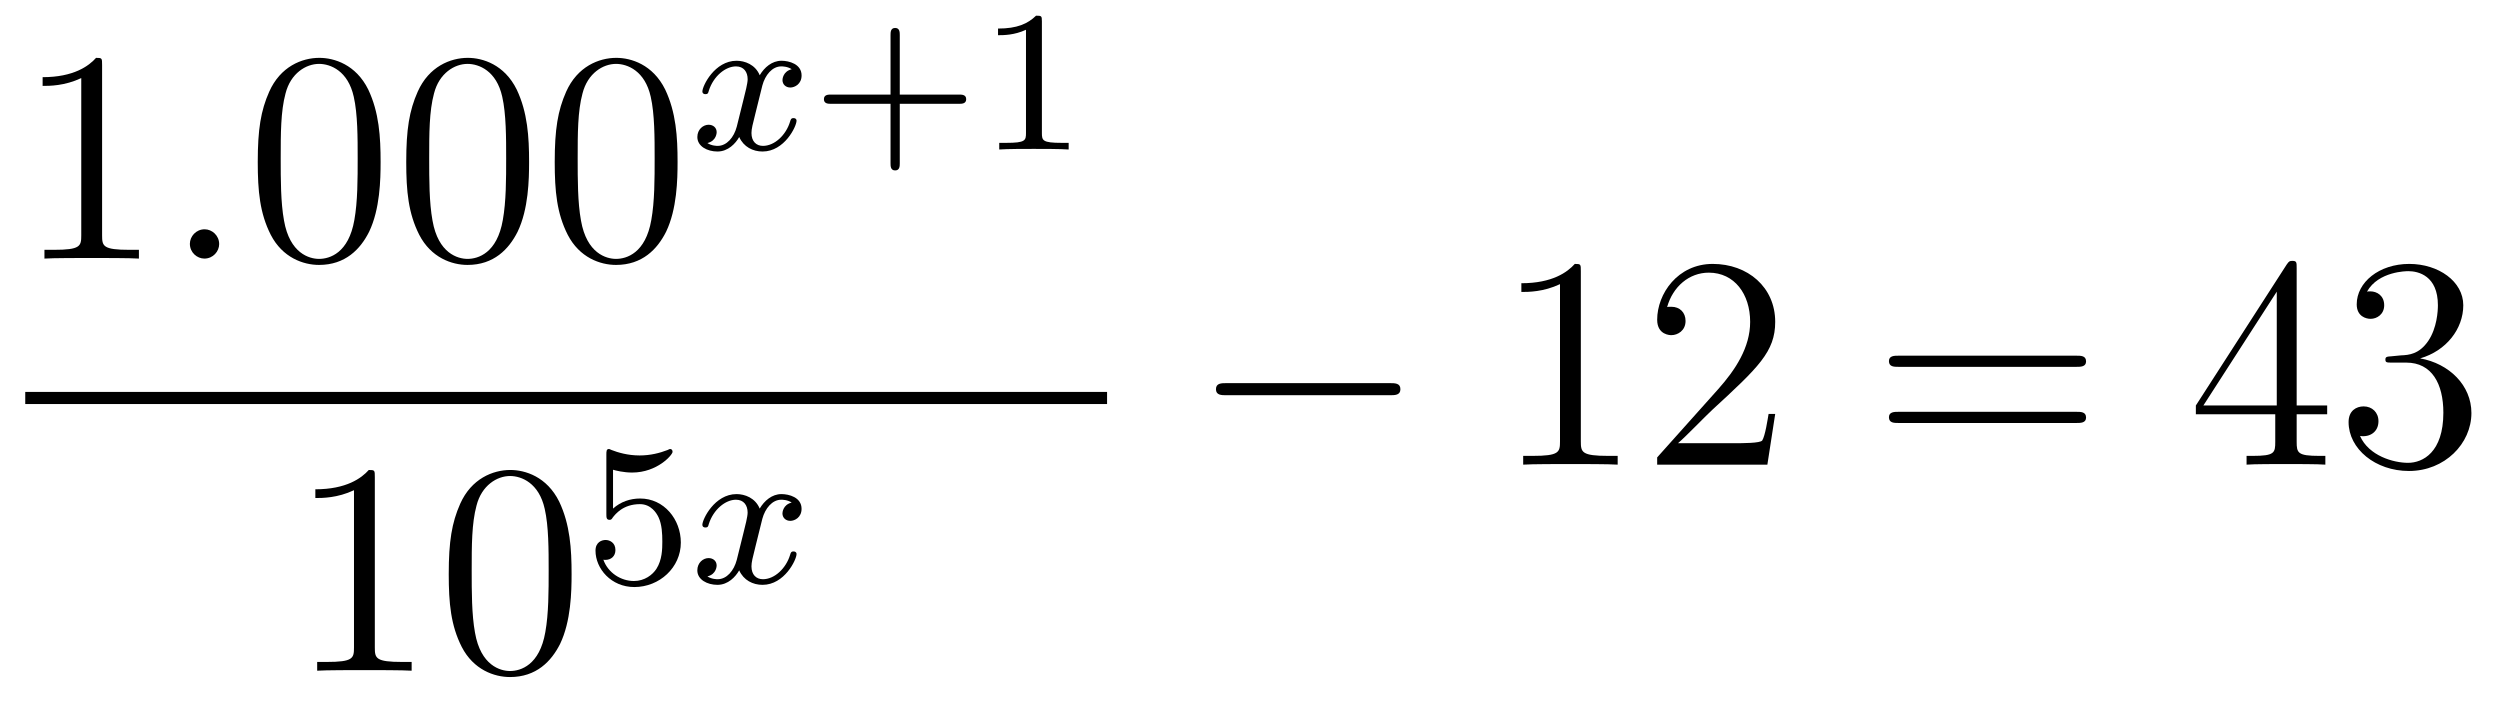
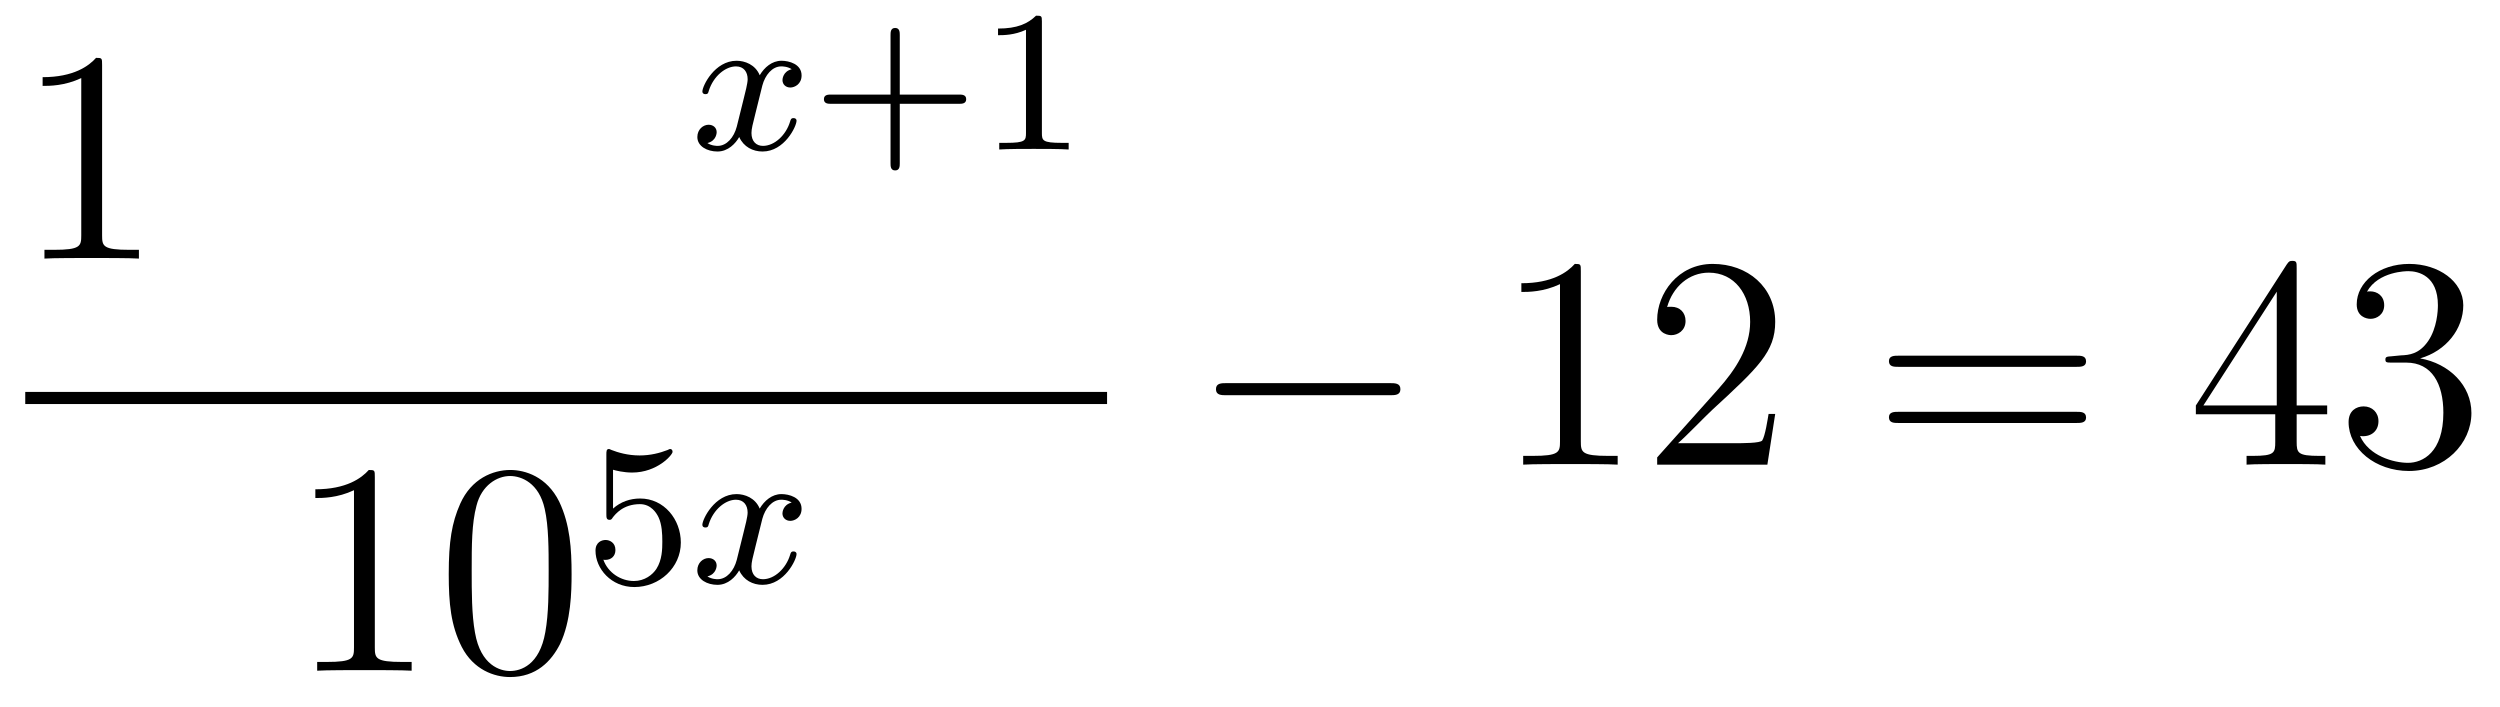
<svg xmlns="http://www.w3.org/2000/svg" height="28pt" version="1.1" viewBox="0 -28 99 28" width="99pt">
  <g id="page1">
    <g transform="matrix(1 0 0 1 -129 639)">
      <path d="M133.043 -664.422C133.043 -664.698 133.043 -664.709 132.804 -664.709C132.517 -664.387 131.919 -663.944 130.688 -663.944V-663.598C130.963 -663.598 131.56 -663.598 132.218 -663.908V-657.68C132.218 -657.25 132.182 -657.107 131.13 -657.107H130.76V-656.76C131.082 -656.784 132.242 -656.784 132.636 -656.784C133.031 -656.784 134.178 -656.784 134.501 -656.76V-657.107H134.131C133.079 -657.107 133.043 -657.25 133.043 -657.68V-664.422Z" fill-rule="evenodd" />
-       <path d="M137.679 -657.334C137.679 -657.68 137.391 -657.92 137.105 -657.92C136.758 -657.92 136.519 -657.633 136.519 -657.346C136.519 -656.999 136.806 -656.76 137.093 -656.76C137.439 -656.76 137.679 -657.047 137.679 -657.334Z" fill-rule="evenodd" />
-       <path d="M144.072 -660.585C144.072 -661.578 144.013 -662.546 143.583 -663.454C143.093 -664.447 142.232 -664.709 141.646 -664.709C140.952 -664.709 140.104 -664.363 139.662 -663.371C139.327 -662.617 139.207 -661.876 139.207 -660.585C139.207 -659.426 139.291 -658.553 139.721 -657.704C140.187 -656.796 141.012 -656.509 141.634 -656.509C142.674 -656.509 143.272 -657.131 143.618 -657.824C144.049 -658.72 144.072 -659.892 144.072 -660.585ZM141.634 -656.748C141.252 -656.748 140.474 -656.963 140.247 -658.266C140.116 -658.983 140.116 -659.892 140.116 -660.729C140.116 -661.709 140.116 -662.593 140.307 -663.299C140.51 -664.1 141.12 -664.47 141.634 -664.47C142.088 -664.47 142.782 -664.195 143.009 -663.168C143.164 -662.486 143.164 -661.542 143.164 -660.729C143.164 -659.928 143.164 -659.019 143.033 -658.29C142.806 -656.975 142.053 -656.748 141.634 -656.748ZM149.952 -660.585C149.952 -661.578 149.893 -662.546 149.462 -663.454C148.972 -664.447 148.111 -664.709 147.526 -664.709C146.832 -664.709 145.984 -664.363 145.542 -663.371C145.207 -662.617 145.087 -661.876 145.087 -660.585C145.087 -659.426 145.171 -658.553 145.601 -657.704C146.067 -656.796 146.892 -656.509 147.514 -656.509C148.554 -656.509 149.151 -657.131 149.498 -657.824C149.929 -658.72 149.952 -659.892 149.952 -660.585ZM147.514 -656.748C147.132 -656.748 146.354 -656.963 146.127 -658.266C145.996 -658.983 145.996 -659.892 145.996 -660.729C145.996 -661.709 145.996 -662.593 146.187 -663.299C146.39 -664.1 147 -664.47 147.514 -664.47C147.968 -664.47 148.662 -664.195 148.889 -663.168C149.044 -662.486 149.044 -661.542 149.044 -660.729C149.044 -659.928 149.044 -659.019 148.912 -658.29C148.686 -656.975 147.932 -656.748 147.514 -656.748ZM155.832 -660.585C155.832 -661.578 155.773 -662.546 155.342 -663.454C154.852 -664.447 153.991 -664.709 153.406 -664.709C152.712 -664.709 151.864 -664.363 151.421 -663.371C151.087 -662.617 150.967 -661.876 150.967 -660.585C150.967 -659.426 151.051 -658.553 151.481 -657.704C151.947 -656.796 152.772 -656.509 153.394 -656.509C154.434 -656.509 155.031 -657.131 155.378 -657.824C155.809 -658.72 155.832 -659.892 155.832 -660.585ZM153.394 -656.748C153.011 -656.748 152.234 -656.963 152.007 -658.266C151.876 -658.983 151.876 -659.892 151.876 -660.729C151.876 -661.709 151.876 -662.593 152.067 -663.299C152.27 -664.1 152.88 -664.47 153.394 -664.47C153.848 -664.47 154.541 -664.195 154.769 -663.168C154.924 -662.486 154.924 -661.542 154.924 -660.729C154.924 -659.928 154.924 -659.019 154.792 -658.29C154.566 -656.975 153.812 -656.748 153.394 -656.748Z" fill-rule="evenodd" />
      <path d="M160.352 -664.259C160.002 -664.172 159.986 -663.861 159.986 -663.829C159.986 -663.654 160.121 -663.534 160.296 -663.534S160.743 -663.67 160.743 -664.012C160.743 -664.467 160.241 -664.594 159.946 -664.594C159.571 -664.594 159.268 -664.331 159.085 -664.02C158.91 -664.443 158.496 -664.594 158.169 -664.594C157.3 -664.594 156.814 -663.598 156.814 -663.375C156.814 -663.303 156.87 -663.271 156.934 -663.271C157.029 -663.271 157.045 -663.311 157.069 -663.407C157.253 -663.988 157.731 -664.371 158.145 -664.371C158.456 -664.371 158.607 -664.148 158.607 -663.861C158.607 -663.702 158.512 -663.335 158.448 -663.08C158.392 -662.849 158.217 -662.14 158.177 -661.988C158.065 -661.558 157.778 -661.223 157.42 -661.223C157.388 -661.223 157.181 -661.223 157.013 -661.335C157.38 -661.422 157.38 -661.757 157.38 -661.765C157.38 -661.948 157.237 -662.06 157.061 -662.06C156.846 -662.06 156.615 -661.877 156.615 -661.574C156.615 -661.207 157.005 -661 157.412 -661C157.834 -661 158.129 -661.319 158.273 -661.574C158.448 -661.183 158.814 -661 159.197 -661C160.065 -661 160.543 -661.996 160.543 -662.219C160.543 -662.299 160.48 -662.323 160.424 -662.323C160.328 -662.323 160.312 -662.267 160.288 -662.187C160.129 -661.654 159.675 -661.223 159.213 -661.223C158.95 -661.223 158.758 -661.399 158.758 -661.733C158.758 -661.893 158.806 -662.076 158.918 -662.522C158.974 -662.761 159.149 -663.462 159.189 -663.614C159.3 -664.028 159.579 -664.371 159.938 -664.371C159.978 -664.371 160.185 -664.371 160.352 -664.259Z" fill-rule="evenodd" />
      <path d="M164.631 -662.889H166.974C167.085 -662.889 167.261 -662.889 167.261 -663.072C167.261 -663.255 167.085 -663.255 166.974 -663.255H164.631V-665.606C164.631 -665.718 164.631 -665.893 164.448 -665.893C164.265 -665.893 164.265 -665.718 164.265 -665.606V-663.255H161.914C161.802 -663.255 161.627 -663.255 161.627 -663.072C161.627 -662.889 161.802 -662.889 161.914 -662.889H164.265V-660.538C164.265 -660.427 164.265 -660.251 164.448 -660.251C164.631 -660.251 164.631 -660.427 164.631 -660.538V-662.889ZM170.259 -666.156C170.259 -666.371 170.243 -666.379 170.028 -666.379C169.701 -666.06 169.279 -665.869 168.522 -665.869V-665.606C168.737 -665.606 169.167 -665.606 169.629 -665.821V-661.733C169.629 -661.438 169.606 -661.343 168.848 -661.343H168.57V-661.08C168.896 -661.104 169.581 -661.104 169.94 -661.104C170.299 -661.104 170.992 -661.104 171.319 -661.08V-661.343H171.04C170.283 -661.343 170.259 -661.438 170.259 -661.733V-666.156Z" fill-rule="evenodd" />
      <path d="M130 -651H172.84V-651.48H130" />
      <path d="M143.843 -648.102C143.843 -648.378 143.843 -648.389 143.604 -648.389C143.317 -648.067 142.719 -647.624 141.488 -647.624V-647.278C141.763 -647.278 142.36 -647.278 143.018 -647.588V-641.36C143.018 -640.93 142.982 -640.787 141.93 -640.787H141.56V-640.44C141.882 -640.464 143.042 -640.464 143.436 -640.464C143.831 -640.464 144.978 -640.464 145.301 -640.44V-640.787H144.931C143.879 -640.787 143.843 -640.93 143.843 -641.36V-648.102ZM151.635 -644.265C151.635 -645.258 151.576 -646.226 151.145 -647.134C150.655 -648.127 149.794 -648.389 149.209 -648.389C148.515 -648.389 147.666 -648.043 147.224 -647.051C146.89 -646.297 146.77 -645.556 146.77 -644.265C146.77 -643.106 146.854 -642.233 147.284 -641.384C147.75 -640.476 148.575 -640.189 149.197 -640.189C150.237 -640.189 150.834 -640.811 151.181 -641.504C151.611 -642.4 151.635 -643.572 151.635 -644.265ZM149.197 -640.428C148.814 -640.428 148.037 -640.643 147.81 -641.946C147.679 -642.663 147.679 -643.572 147.679 -644.409C147.679 -645.389 147.679 -646.273 147.87 -646.979C148.073 -647.78 148.683 -648.15 149.197 -648.15C149.651 -648.15 150.344 -647.875 150.571 -646.848C150.727 -646.166 150.727 -645.222 150.727 -644.409C150.727 -643.608 150.727 -642.699 150.595 -641.97C150.368 -640.655 149.615 -640.428 149.197 -640.428Z" fill-rule="evenodd" />
      <path d="M153.276 -648.398C153.379 -648.366 153.698 -648.287 154.032 -648.287C155.029 -648.287 155.634 -648.988 155.634 -649.107C155.634 -649.195 155.578 -649.219 155.538 -649.219C155.523 -649.219 155.507 -649.219 155.435 -649.179C155.124 -649.06 154.758 -648.964 154.328 -648.964C153.857 -648.964 153.467 -649.083 153.22 -649.179C153.14 -649.219 153.124 -649.219 153.116 -649.219C153.012 -649.219 153.012 -649.131 153.012 -648.988V-646.653C153.012 -646.51 153.012 -646.414 153.14 -646.414C153.204 -646.414 153.228 -646.446 153.267 -646.51C153.363 -646.629 153.666 -647.036 154.343 -647.036C154.79 -647.036 155.005 -646.669 155.077 -646.518C155.212 -646.231 155.228 -645.864 155.228 -645.553C155.228 -645.259 155.22 -644.828 154.997 -644.478C154.845 -644.239 154.527 -643.992 154.104 -643.992C153.586 -643.992 153.076 -644.318 152.893 -644.836C152.917 -644.828 152.965 -644.828 152.973 -644.828C153.196 -644.828 153.371 -644.972 153.371 -645.219C153.371 -645.514 153.14 -645.617 152.981 -645.617C152.837 -645.617 152.582 -645.537 152.582 -645.195C152.582 -644.478 153.204 -643.753 154.12 -643.753C155.116 -643.753 155.961 -644.526 155.961 -645.514C155.961 -646.438 155.292 -647.259 154.351 -647.259C153.953 -647.259 153.578 -647.131 153.276 -646.86V-648.398Z" fill-rule="evenodd" />
      <path d="M160.351 -647.099C160.001 -647.012 159.985 -646.701 159.985 -646.669C159.985 -646.494 160.12 -646.374 160.296 -646.374S160.742 -646.51 160.742 -646.852C160.742 -647.307 160.24 -647.434 159.945 -647.434C159.57 -647.434 159.268 -647.171 159.084 -646.86C158.909 -647.283 158.495 -647.434 158.168 -647.434C157.299 -647.434 156.813 -646.438 156.813 -646.215C156.813 -646.143 156.869 -646.111 156.933 -646.111C157.029 -646.111 157.044 -646.151 157.068 -646.247C157.252 -646.828 157.73 -647.211 158.144 -647.211C158.455 -647.211 158.606 -646.988 158.606 -646.701C158.606 -646.542 158.511 -646.175 158.447 -645.92C158.391 -645.689 158.216 -644.98 158.176 -644.828C158.064 -644.398 157.778 -644.063 157.419 -644.063C157.387 -644.063 157.18 -644.063 157.013 -644.175C157.379 -644.262 157.379 -644.597 157.379 -644.605C157.379 -644.788 157.236 -644.9 157.06 -644.9C156.845 -644.9 156.614 -644.717 156.614 -644.414C156.614 -644.047 157.005 -643.84 157.411 -643.84C157.833 -643.84 158.128 -644.159 158.272 -644.414C158.447 -644.023 158.814 -643.84 159.196 -643.84C160.065 -643.84 160.543 -644.836 160.543 -645.059C160.543 -645.139 160.479 -645.163 160.423 -645.163C160.327 -645.163 160.311 -645.107 160.288 -645.027C160.128 -644.494 159.674 -644.063 159.212 -644.063C158.949 -644.063 158.758 -644.239 158.758 -644.573C158.758 -644.733 158.805 -644.916 158.917 -645.362C158.973 -645.601 159.148 -646.302 159.188 -646.454C159.3 -646.868 159.579 -647.211 159.937 -647.211C159.977 -647.211 160.184 -647.211 160.351 -647.099Z" fill-rule="evenodd" />
      <path d="M184.038 -651.349C184.241 -651.349 184.456 -651.349 184.456 -651.588C184.456 -651.828 184.241 -651.828 184.038 -651.828H177.571C177.368 -651.828 177.152 -651.828 177.152 -651.588C177.152 -651.349 177.368 -651.349 177.571 -651.349H184.038Z" fill-rule="evenodd" />
      <path d="M191.601 -656.262C191.601 -656.538 191.601 -656.549 191.362 -656.549C191.075 -656.227 190.477 -655.784 189.246 -655.784V-655.438C189.521 -655.438 190.119 -655.438 190.776 -655.748V-649.52C190.776 -649.09 190.74 -648.947 189.688 -648.947H189.318V-648.6C189.64 -648.624 190.8 -648.624 191.195 -648.624C191.589 -648.624 192.737 -648.624 193.06 -648.6V-648.947H192.689C191.637 -648.947 191.601 -649.09 191.601 -649.52V-656.262ZM199.298 -650.608H199.036C199 -650.405 198.904 -649.747 198.784 -649.556C198.701 -649.449 198.019 -649.449 197.66 -649.449H195.449C195.772 -649.724 196.501 -650.489 196.812 -650.776C198.629 -652.449 199.298 -653.071 199.298 -654.254C199.298 -655.629 198.21 -656.549 196.824 -656.549C195.437 -656.549 194.624 -655.366 194.624 -654.338C194.624 -653.728 195.15 -653.728 195.186 -653.728C195.437 -653.728 195.748 -653.907 195.748 -654.29C195.748 -654.625 195.521 -654.852 195.186 -654.852C195.078 -654.852 195.054 -654.852 195.018 -654.84C195.246 -655.653 195.892 -656.203 196.668 -656.203C197.684 -656.203 198.306 -655.354 198.306 -654.254C198.306 -653.238 197.72 -652.353 197.039 -651.588L194.624 -648.887V-648.6H198.988L199.298 -650.608Z" fill-rule="evenodd" />
      <path d="M211.225 -652.473C211.392 -652.473 211.608 -652.473 211.608 -652.688C211.608 -652.915 211.404 -652.915 211.225 -652.915H204.185C204.017 -652.915 203.802 -652.915 203.802 -652.7C203.802 -652.473 204.005 -652.473 204.185 -652.473H211.225ZM211.225 -650.25C211.392 -650.25 211.608 -650.25 211.608 -650.465C211.608 -650.692 211.404 -650.692 211.225 -650.692H204.185C204.017 -650.692 203.802 -650.692 203.802 -650.477C203.802 -650.25 204.005 -650.25 204.185 -650.25H211.225Z" fill-rule="evenodd" />
      <path d="M219.948 -656.382C219.948 -656.609 219.948 -656.669 219.781 -656.669C219.685 -656.669 219.65 -656.669 219.554 -656.526L215.956 -650.943V-650.596H219.1V-649.508C219.1 -649.066 219.076 -648.947 218.203 -648.947H217.964V-648.6C218.239 -648.624 219.184 -648.624 219.518 -648.624S220.81 -648.624 221.084 -648.6V-648.947H220.846C219.984 -648.947 219.948 -649.066 219.948 -649.508V-650.596H221.156V-650.943H219.948V-656.382ZM219.16 -655.45V-650.943H216.254L219.16 -655.45ZM223.712 -652.892C223.51 -652.88 223.462 -652.867 223.462 -652.76C223.462 -652.641 223.522 -652.641 223.736 -652.641H224.287C225.302 -652.641 225.757 -651.804 225.757 -650.656C225.757 -649.09 224.944 -648.672 224.358 -648.672C223.784 -648.672 222.804 -648.947 222.457 -649.736C222.84 -649.676 223.187 -649.891 223.187 -650.321C223.187 -650.668 222.936 -650.907 222.601 -650.907C222.314 -650.907 222.004 -650.74 222.004 -650.286C222.004 -649.222 223.067 -648.349 224.394 -648.349C225.817 -648.349 226.868 -649.437 226.868 -650.644C226.868 -651.744 225.984 -652.605 224.837 -652.808C225.876 -653.107 226.546 -653.979 226.546 -654.912C226.546 -655.856 225.565 -656.549 224.406 -656.549C223.211 -656.549 222.326 -655.82 222.326 -654.948C222.326 -654.469 222.697 -654.374 222.876 -654.374C223.127 -654.374 223.414 -654.553 223.414 -654.912C223.414 -655.294 223.127 -655.462 222.864 -655.462C222.792 -655.462 222.768 -655.462 222.732 -655.45C223.187 -656.262 224.31 -656.262 224.37 -656.262C224.765 -656.262 225.541 -656.083 225.541 -654.912C225.541 -654.685 225.506 -654.015 225.16 -653.501C224.801 -652.975 224.394 -652.939 224.071 -652.927L223.712 -652.892Z" fill-rule="evenodd" />
    </g>
  </g>
</svg>